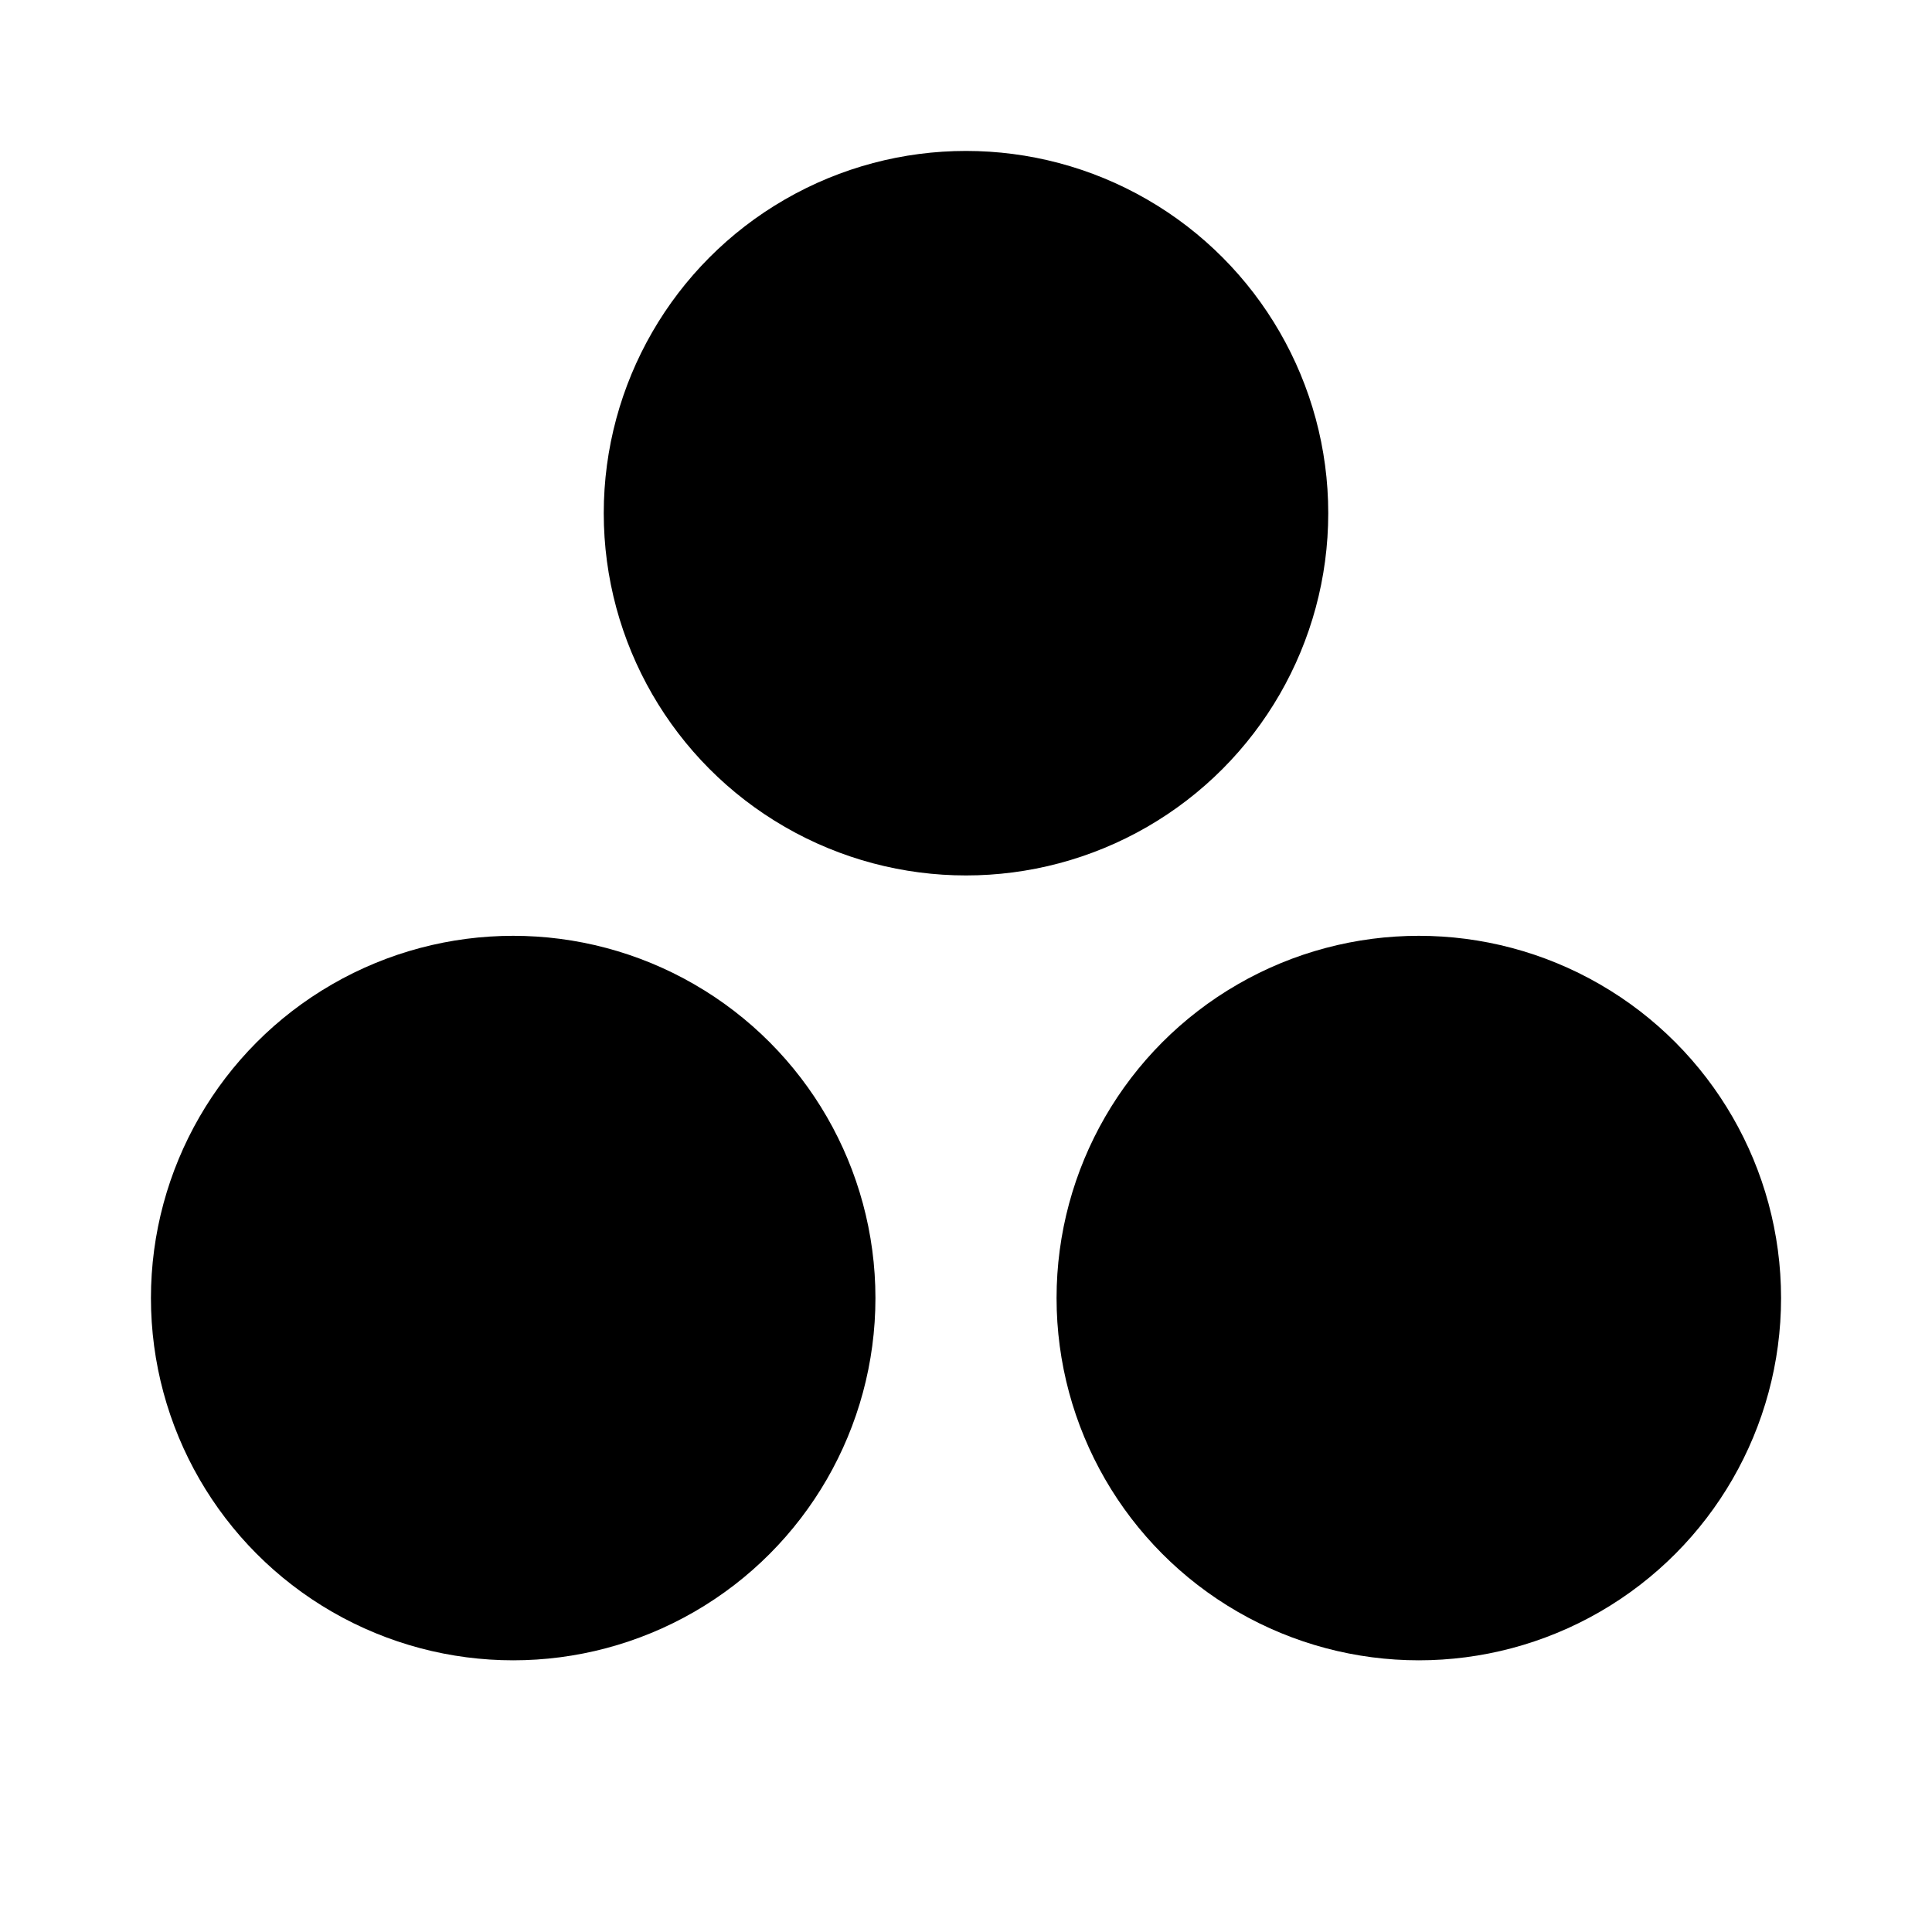
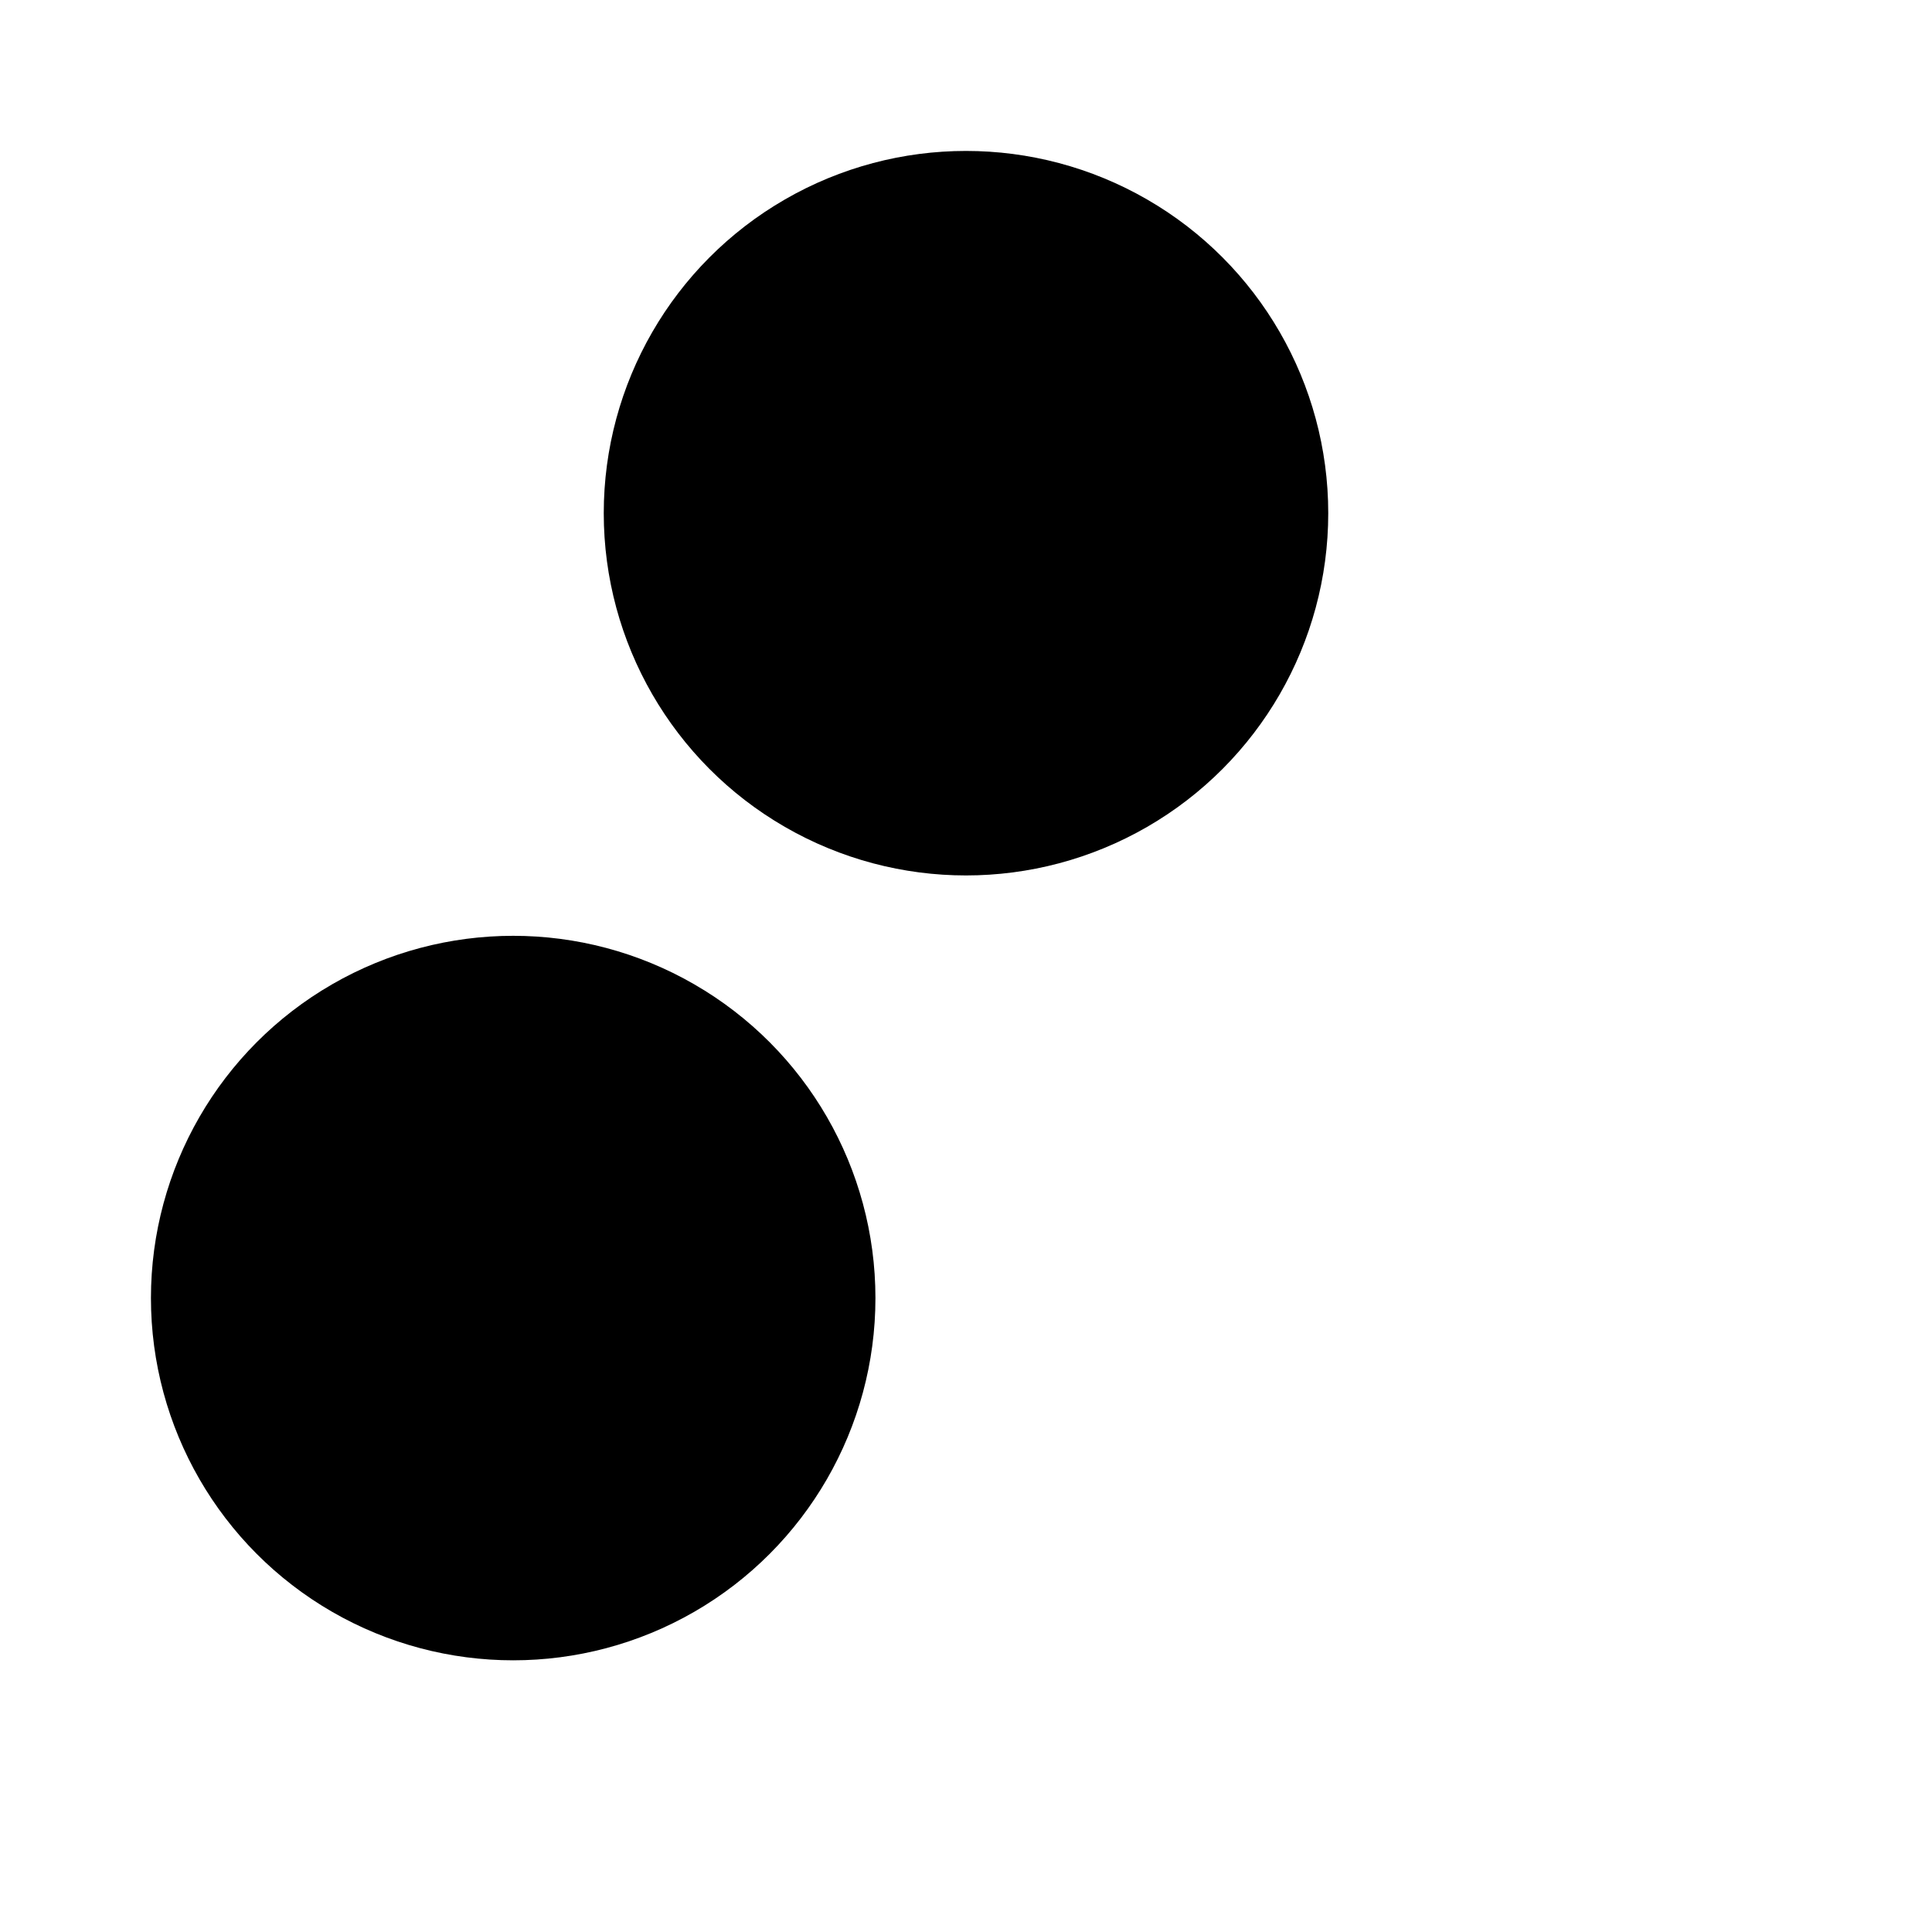
<svg xmlns="http://www.w3.org/2000/svg" viewBox="0 0 256 256">
  <rect width="256" height="256" fill="none" />
  <circle cx="128" cy="68" r="48" />
-   <circle cx="188" cy="172" r="48" />
  <circle cx="68" cy="172" r="48" />
</svg>